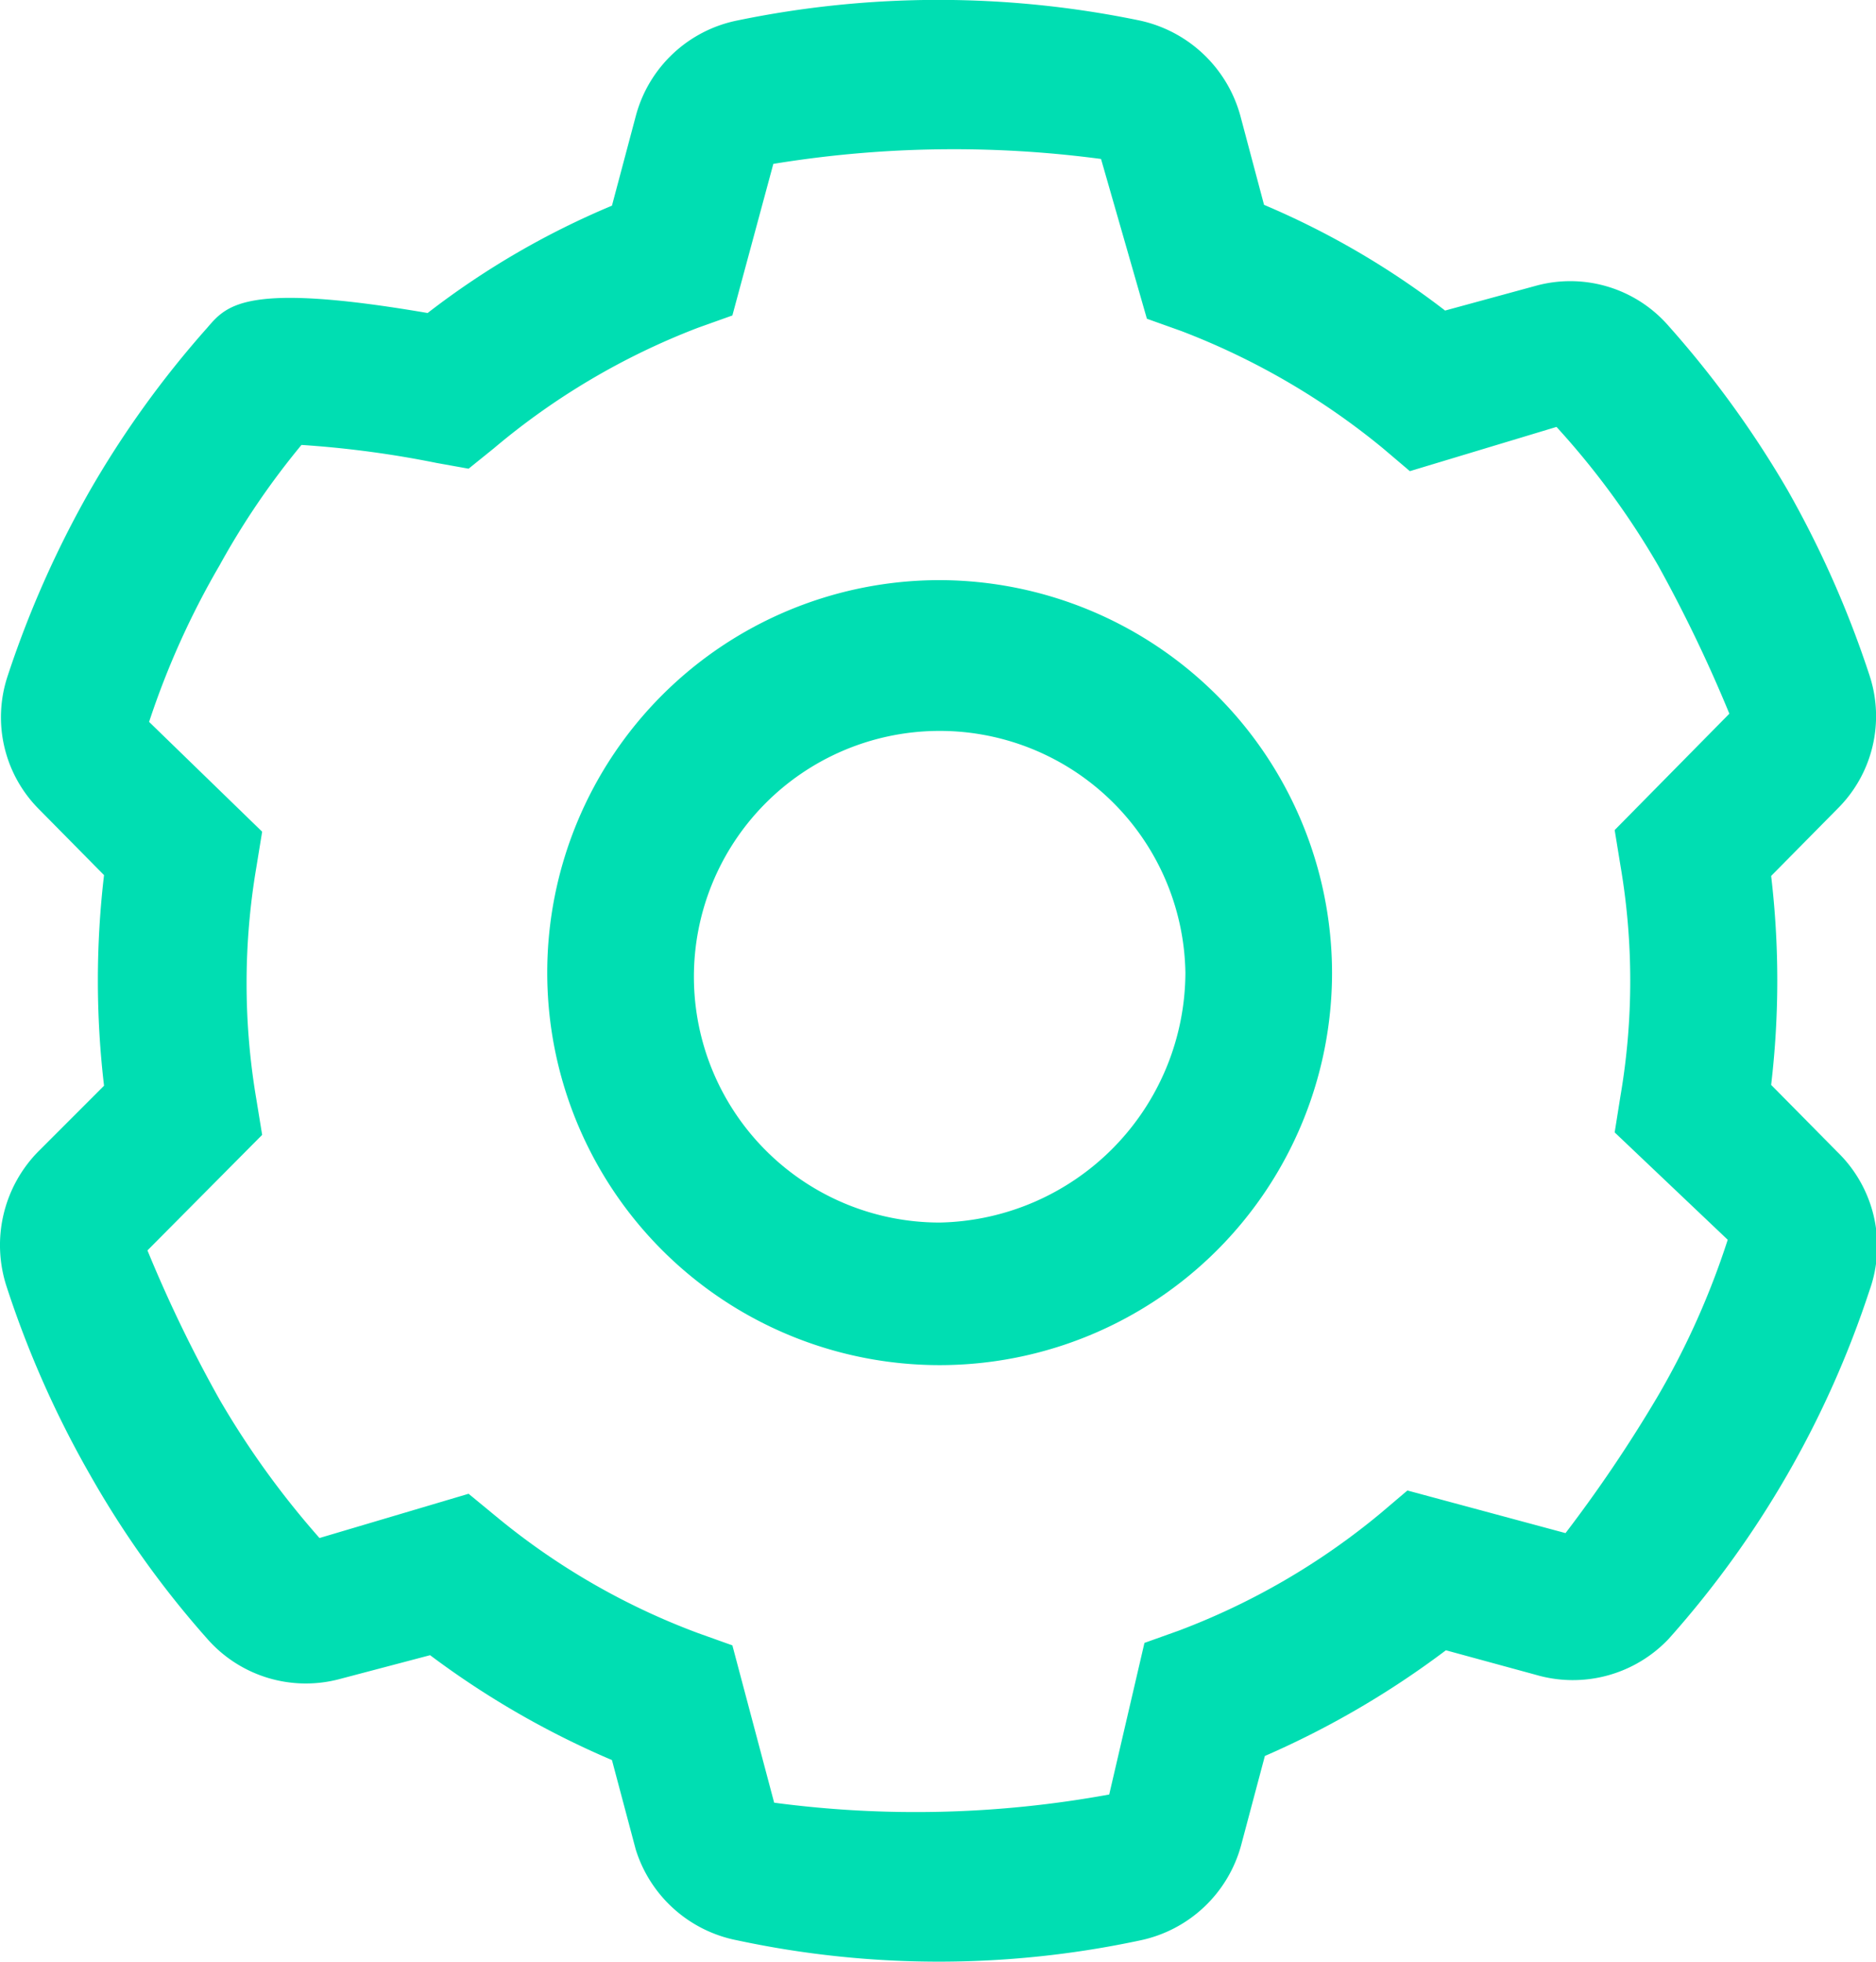
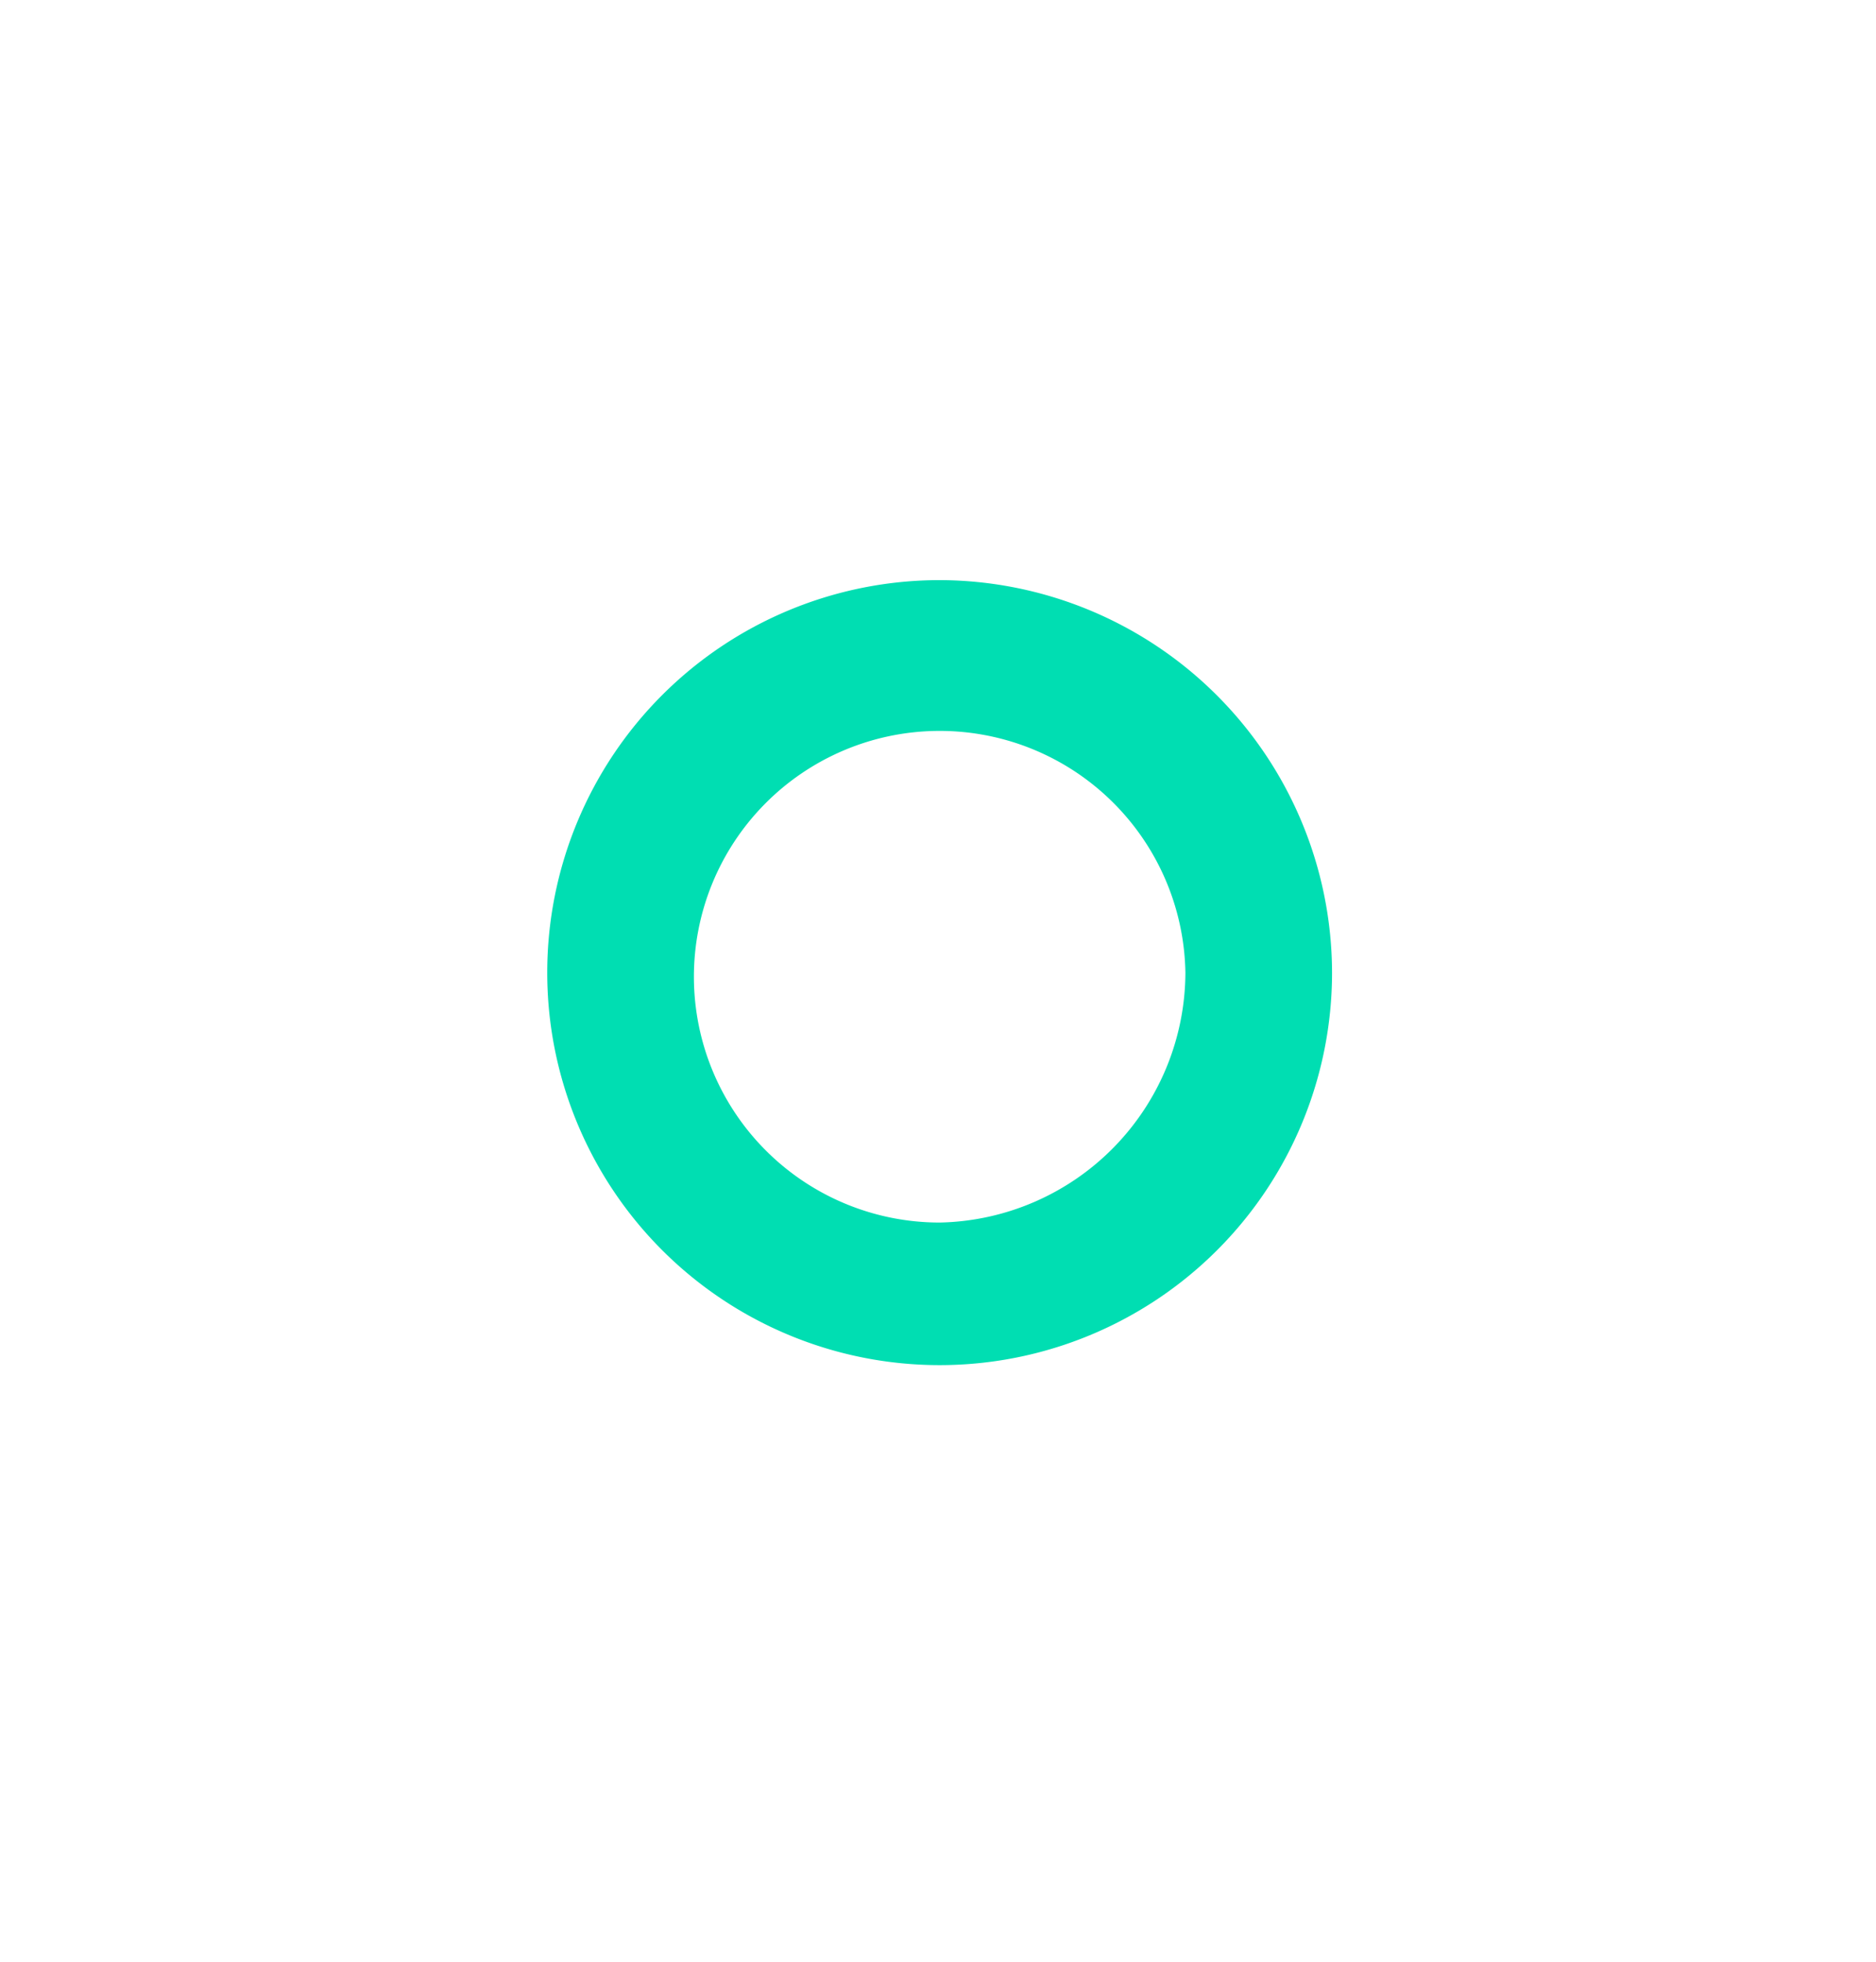
<svg xmlns="http://www.w3.org/2000/svg" viewBox="0 0 22.9 23.94">
  <defs>
    <style>.cls-1{fill:#00deb2;}</style>
  </defs>
  <title>Settings</title>
  <g id="Layer_2" data-name="Layer 2">
    <g id="Layer_1-2" data-name="Layer 1">
-       <path class="cls-1" d="M22.43,14.06l-.81-.82a10.88,10.88,0,0,0,0-2.55l.81-.82a1.59,1.59,0,0,0,.39-1.63,12.41,12.41,0,0,0-1-2.26,12.36,12.36,0,0,0-1.45-2,1.59,1.59,0,0,0-1.63-.49l-1.1.3a10,10,0,0,0-2.21-1.29l-.29-1.09A1.63,1.63,0,0,0,13.91.25,12.12,12.12,0,0,0,9,.25H9A1.61,1.61,0,0,0,7.76,1.42L7.47,2.51A9.94,9.94,0,0,0,5.22,3.82C3,3.44,2.77,3.72,2.53,4A12,12,0,0,0,1.09,6a12.44,12.44,0,0,0-1,2.26A1.59,1.59,0,0,0,.47,9.87l.8.81a11,11,0,0,0,0,2.57l-.8.8A1.63,1.63,0,0,0,.08,15.7,12.26,12.26,0,0,0,1.1,18a11.66,11.66,0,0,0,1.43,2,1.6,1.6,0,0,0,1.62.49l1.1-.29a10.67,10.67,0,0,0,2.22,1.28l.29,1.09A1.62,1.62,0,0,0,9,23.68a11.77,11.77,0,0,0,4.92,0,1.62,1.62,0,0,0,1.23-1.16l.29-1.09a10.91,10.91,0,0,0,2.21-1.29l1.1.3A1.61,1.61,0,0,0,20.37,20a12,12,0,0,0,2.45-4.25A1.6,1.6,0,0,0,22.43,14.06Zm-2.65-3.5a8.34,8.34,0,0,1,0,2.82l-.07.44,1.38,1.31a9.66,9.66,0,0,1-.86,1.92,17.05,17.05,0,0,1-1.12,1.66l-1.93-.52-.33.28a8.6,8.6,0,0,1-2.46,1.43l-.42.15-.43,1.85A13.11,13.11,0,0,1,9.45,22l-.51-1.92-.42-.15a8.53,8.53,0,0,1-2.46-1.42l-.34-.28-1.82.54a10.57,10.57,0,0,1-1.22-1.69,16.62,16.62,0,0,1-.88-1.82l1.4-1.41-.07-.43a8.46,8.46,0,0,1,0-2.84l.07-.43L1.82,8.81A10,10,0,0,1,2.68,6.9a9.45,9.45,0,0,1,1-1.47,12.4,12.4,0,0,1,1.65.22l.39.07.31-.25A8.66,8.66,0,0,1,8.52,4l.42-.15L9.44,2a13.65,13.65,0,0,1,4-.06L14,3.89l.42.15a8.84,8.84,0,0,1,2.46,1.43l.33.28L19,5.21A9.74,9.74,0,0,1,20.24,6.9a17.43,17.43,0,0,1,.87,1.81l-1.4,1.42Z" />
      <path class="cls-1" d="M11.47,7.08a4.79,4.79,0,1,0,4.79,4.79A4.8,4.8,0,0,0,11.47,7.08Zm0,7.84a3,3,0,1,1,3-3.05A3.06,3.06,0,0,1,11.47,14.92Z" />
    </g>
  </g>
</svg>